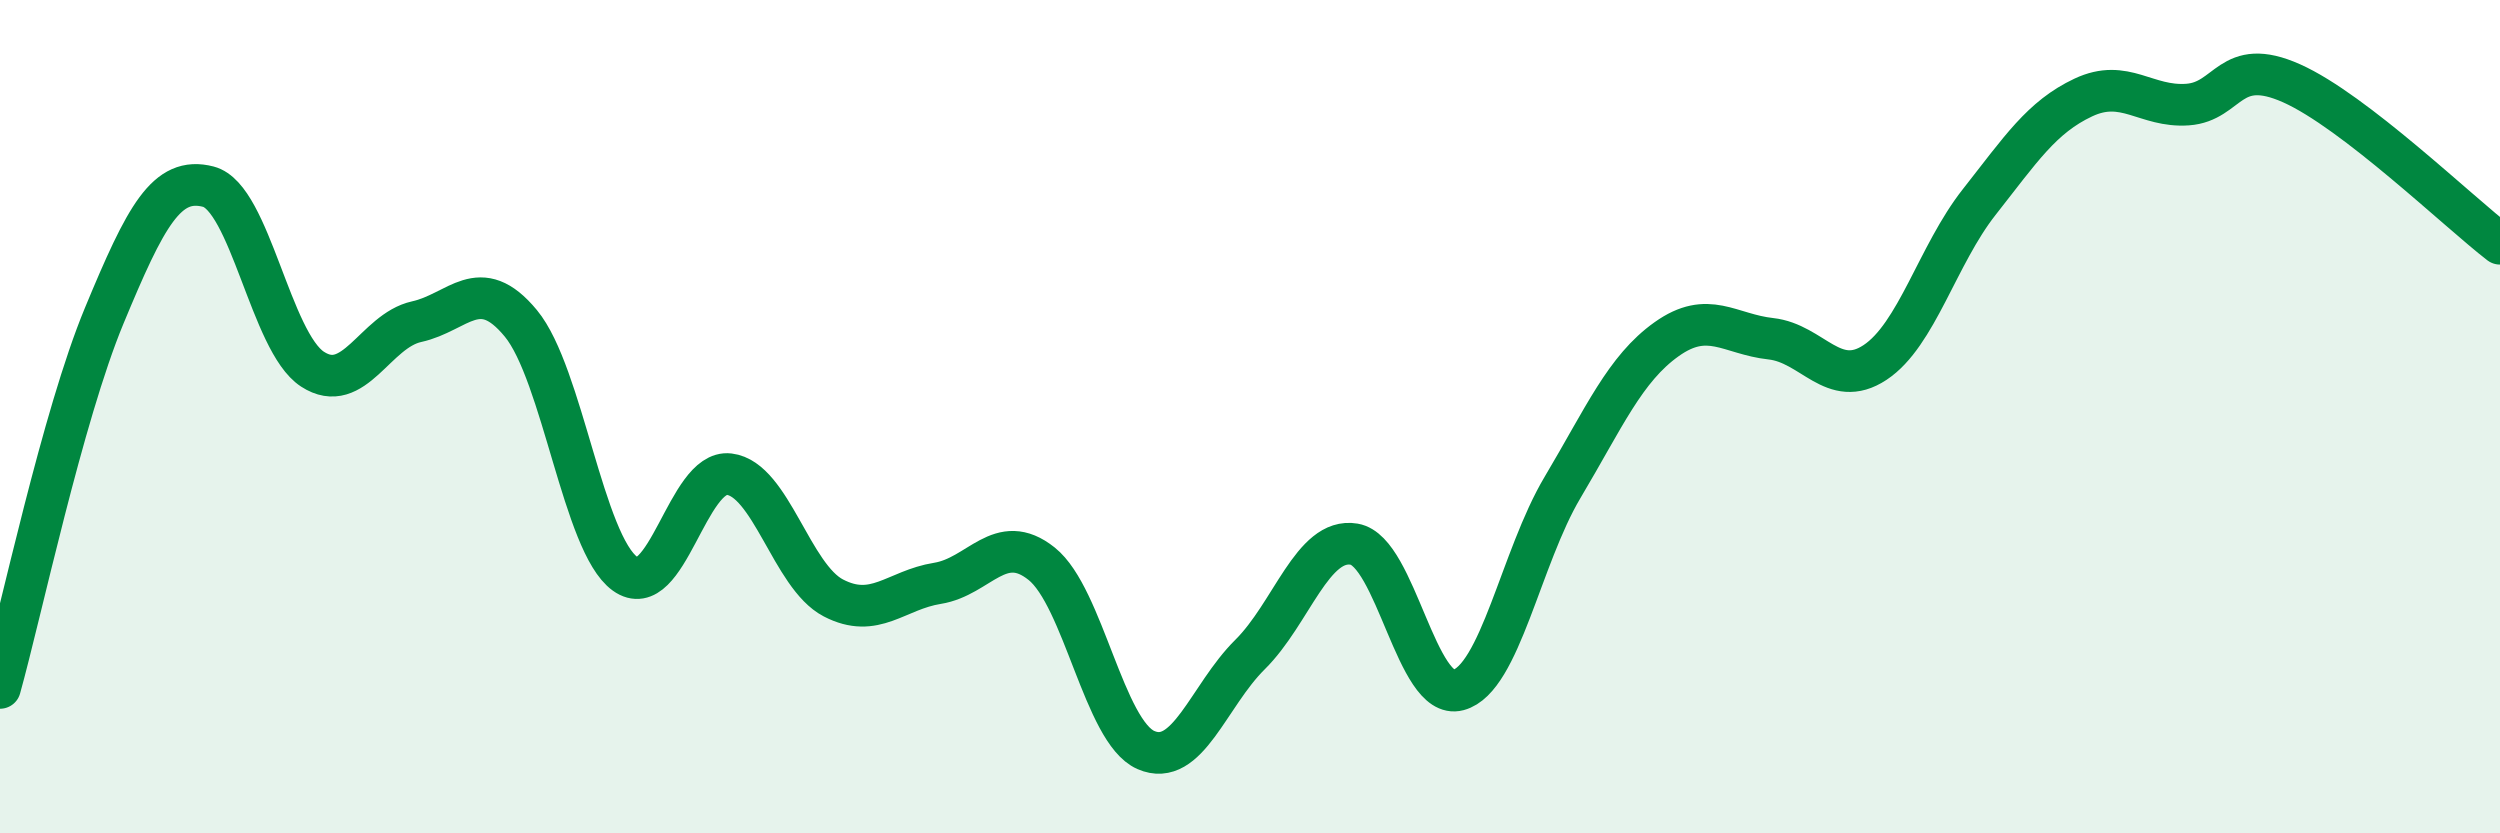
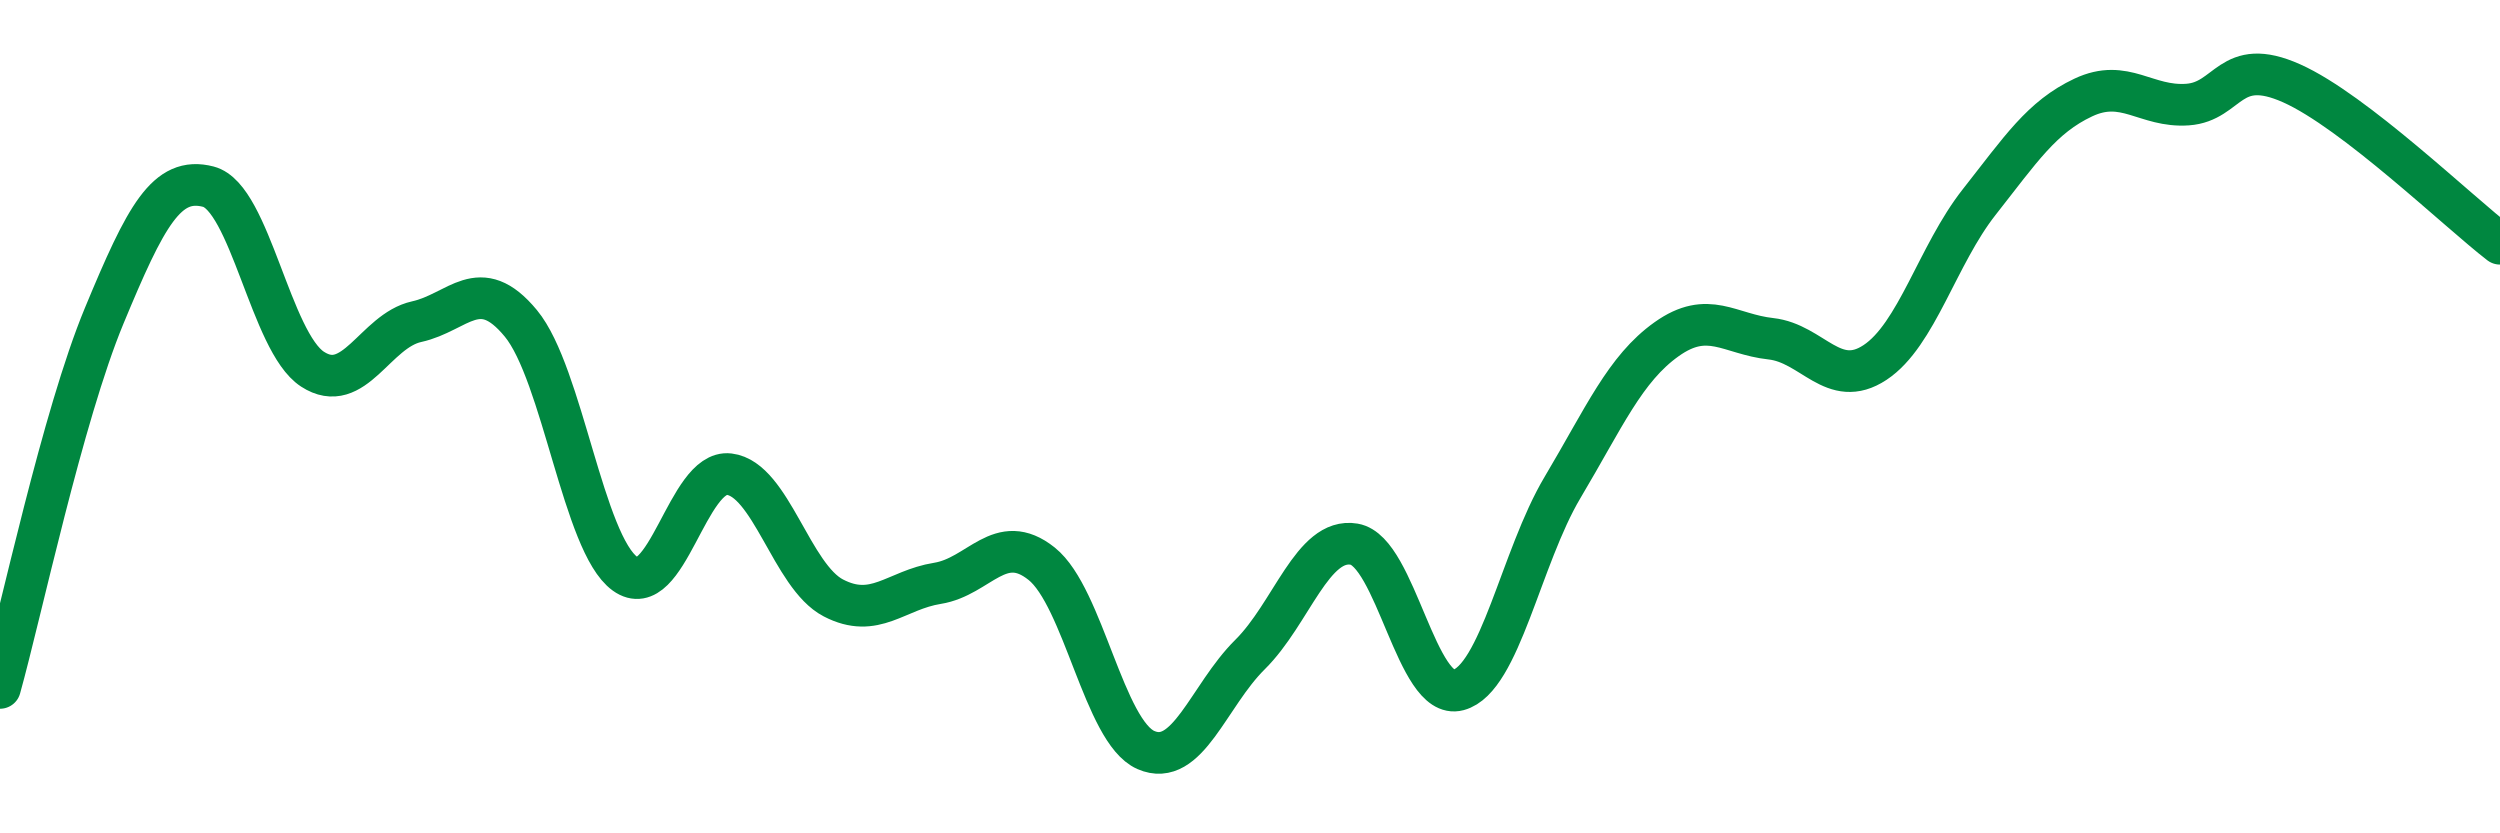
<svg xmlns="http://www.w3.org/2000/svg" width="60" height="20" viewBox="0 0 60 20">
-   <path d="M 0,16.51 C 0.5,14.72 1.5,9.99 2.5,7.58 C 3.5,5.17 4,4.22 5,4.48 C 6,4.74 6.5,8.21 7.5,8.86 C 8.5,9.51 9,7.94 10,7.72 C 11,7.5 11.5,6.55 12.5,7.76 C 13.5,8.97 14,13.05 15,13.77 C 16,14.49 16.5,11.26 17.5,11.38 C 18.5,11.5 19,13.83 20,14.35 C 21,14.87 21.5,14.16 22.5,14 C 23.5,13.84 24,12.73 25,13.53 C 26,14.33 26.5,17.56 27.5,18 C 28.5,18.44 29,16.7 30,15.71 C 31,14.72 31.5,12.89 32.5,13.06 C 33.5,13.23 34,16.83 35,16.56 C 36,16.29 36.5,13.38 37.5,11.7 C 38.5,10.02 39,8.85 40,8.14 C 41,7.43 41.5,8.02 42.5,8.13 C 43.5,8.24 44,9.36 45,8.7 C 46,8.04 46.5,6.12 47.5,4.85 C 48.5,3.58 49,2.81 50,2.34 C 51,1.87 51.5,2.58 52.5,2.51 C 53.5,2.44 53.5,1.33 55,2 C 56.5,2.67 59,5.08 60,5.85L60 20L0 20Z" fill="#008740" opacity="0.1" stroke-linecap="round" stroke-linejoin="round" />
  <path d="M 0,16.51 C 0.5,14.72 1.5,9.99 2.5,7.58 C 3.5,5.17 4,4.22 5,4.48 C 6,4.74 6.5,8.21 7.5,8.86 C 8.5,9.51 9,7.94 10,7.72 C 11,7.5 11.5,6.55 12.5,7.76 C 13.5,8.97 14,13.05 15,13.77 C 16,14.49 16.5,11.26 17.5,11.38 C 18.5,11.5 19,13.83 20,14.35 C 21,14.87 21.5,14.16 22.5,14 C 23.5,13.84 24,12.73 25,13.53 C 26,14.33 26.5,17.56 27.5,18 C 28.5,18.44 29,16.7 30,15.71 C 31,14.72 31.5,12.89 32.5,13.06 C 33.5,13.23 34,16.83 35,16.56 C 36,16.29 36.5,13.38 37.5,11.7 C 38.5,10.02 39,8.85 40,8.14 C 41,7.43 41.5,8.02 42.5,8.13 C 43.5,8.24 44,9.36 45,8.7 C 46,8.04 46.5,6.12 47.5,4.85 C 48.5,3.58 49,2.81 50,2.34 C 51,1.87 51.5,2.58 52.5,2.51 C 53.5,2.44 53.5,1.33 55,2 C 56.5,2.67 59,5.08 60,5.85" stroke="#008740" stroke-width="1" fill="none" stroke-linecap="round" stroke-linejoin="round" />
</svg>